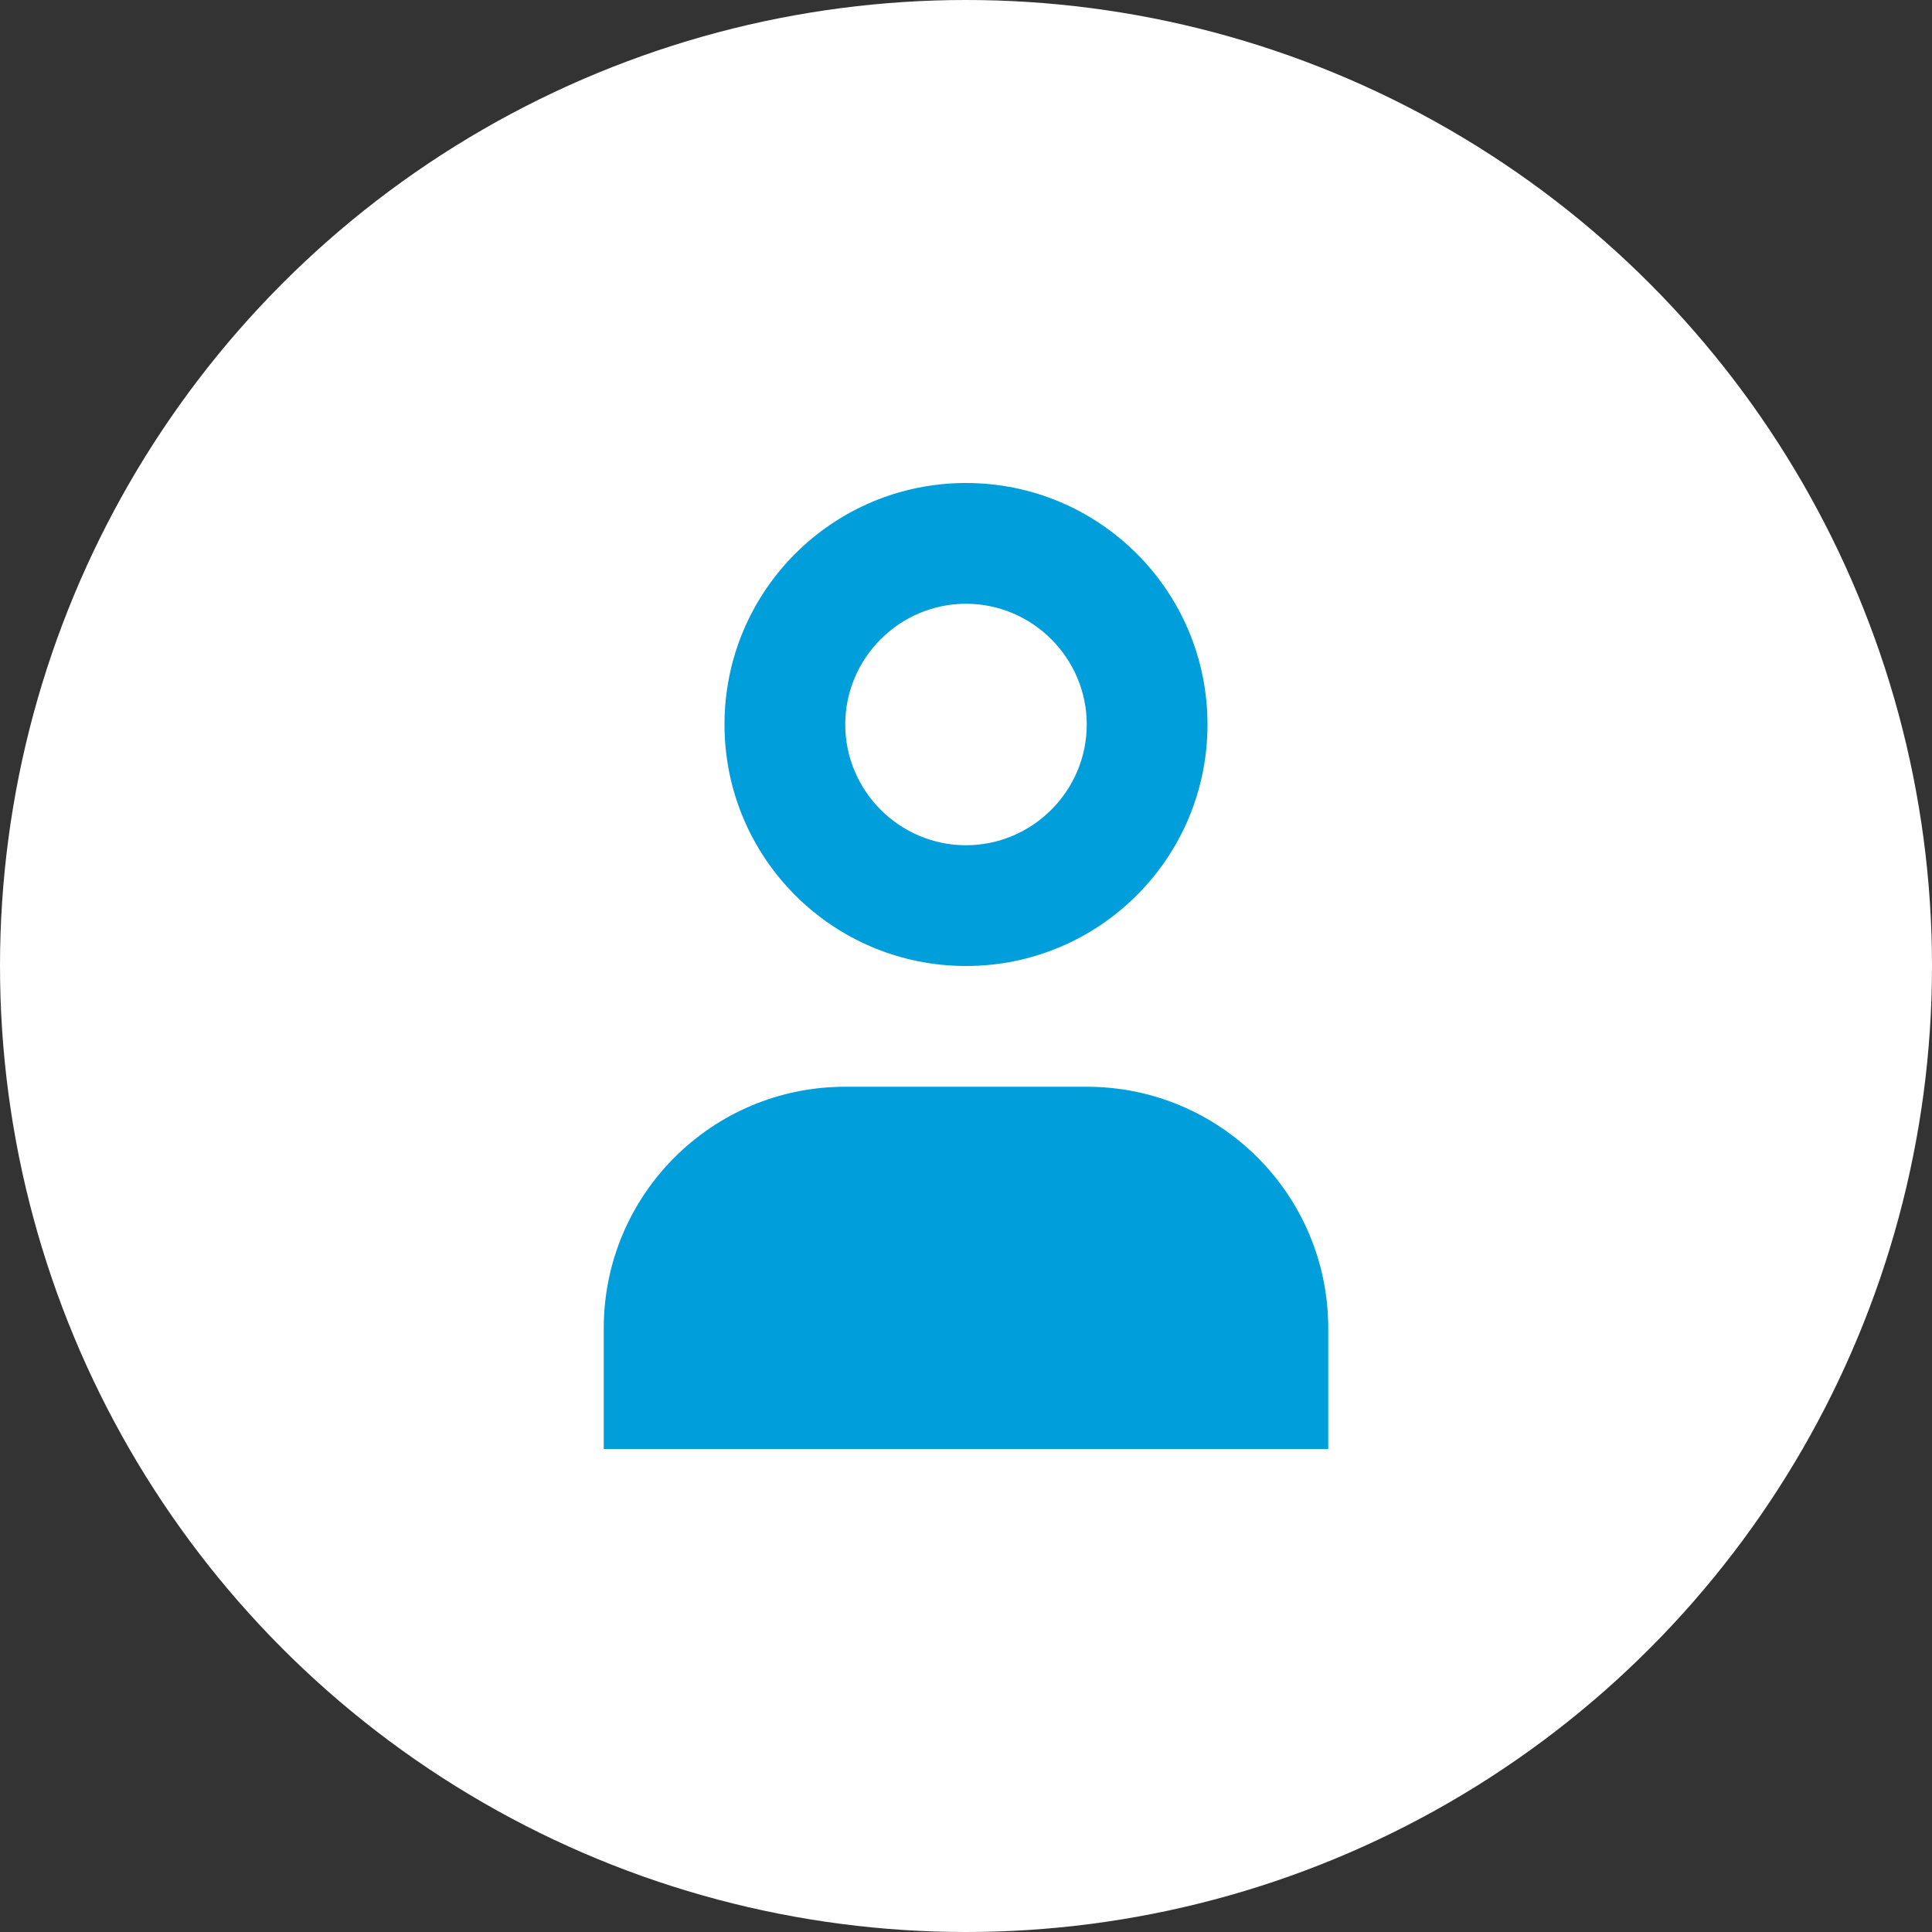
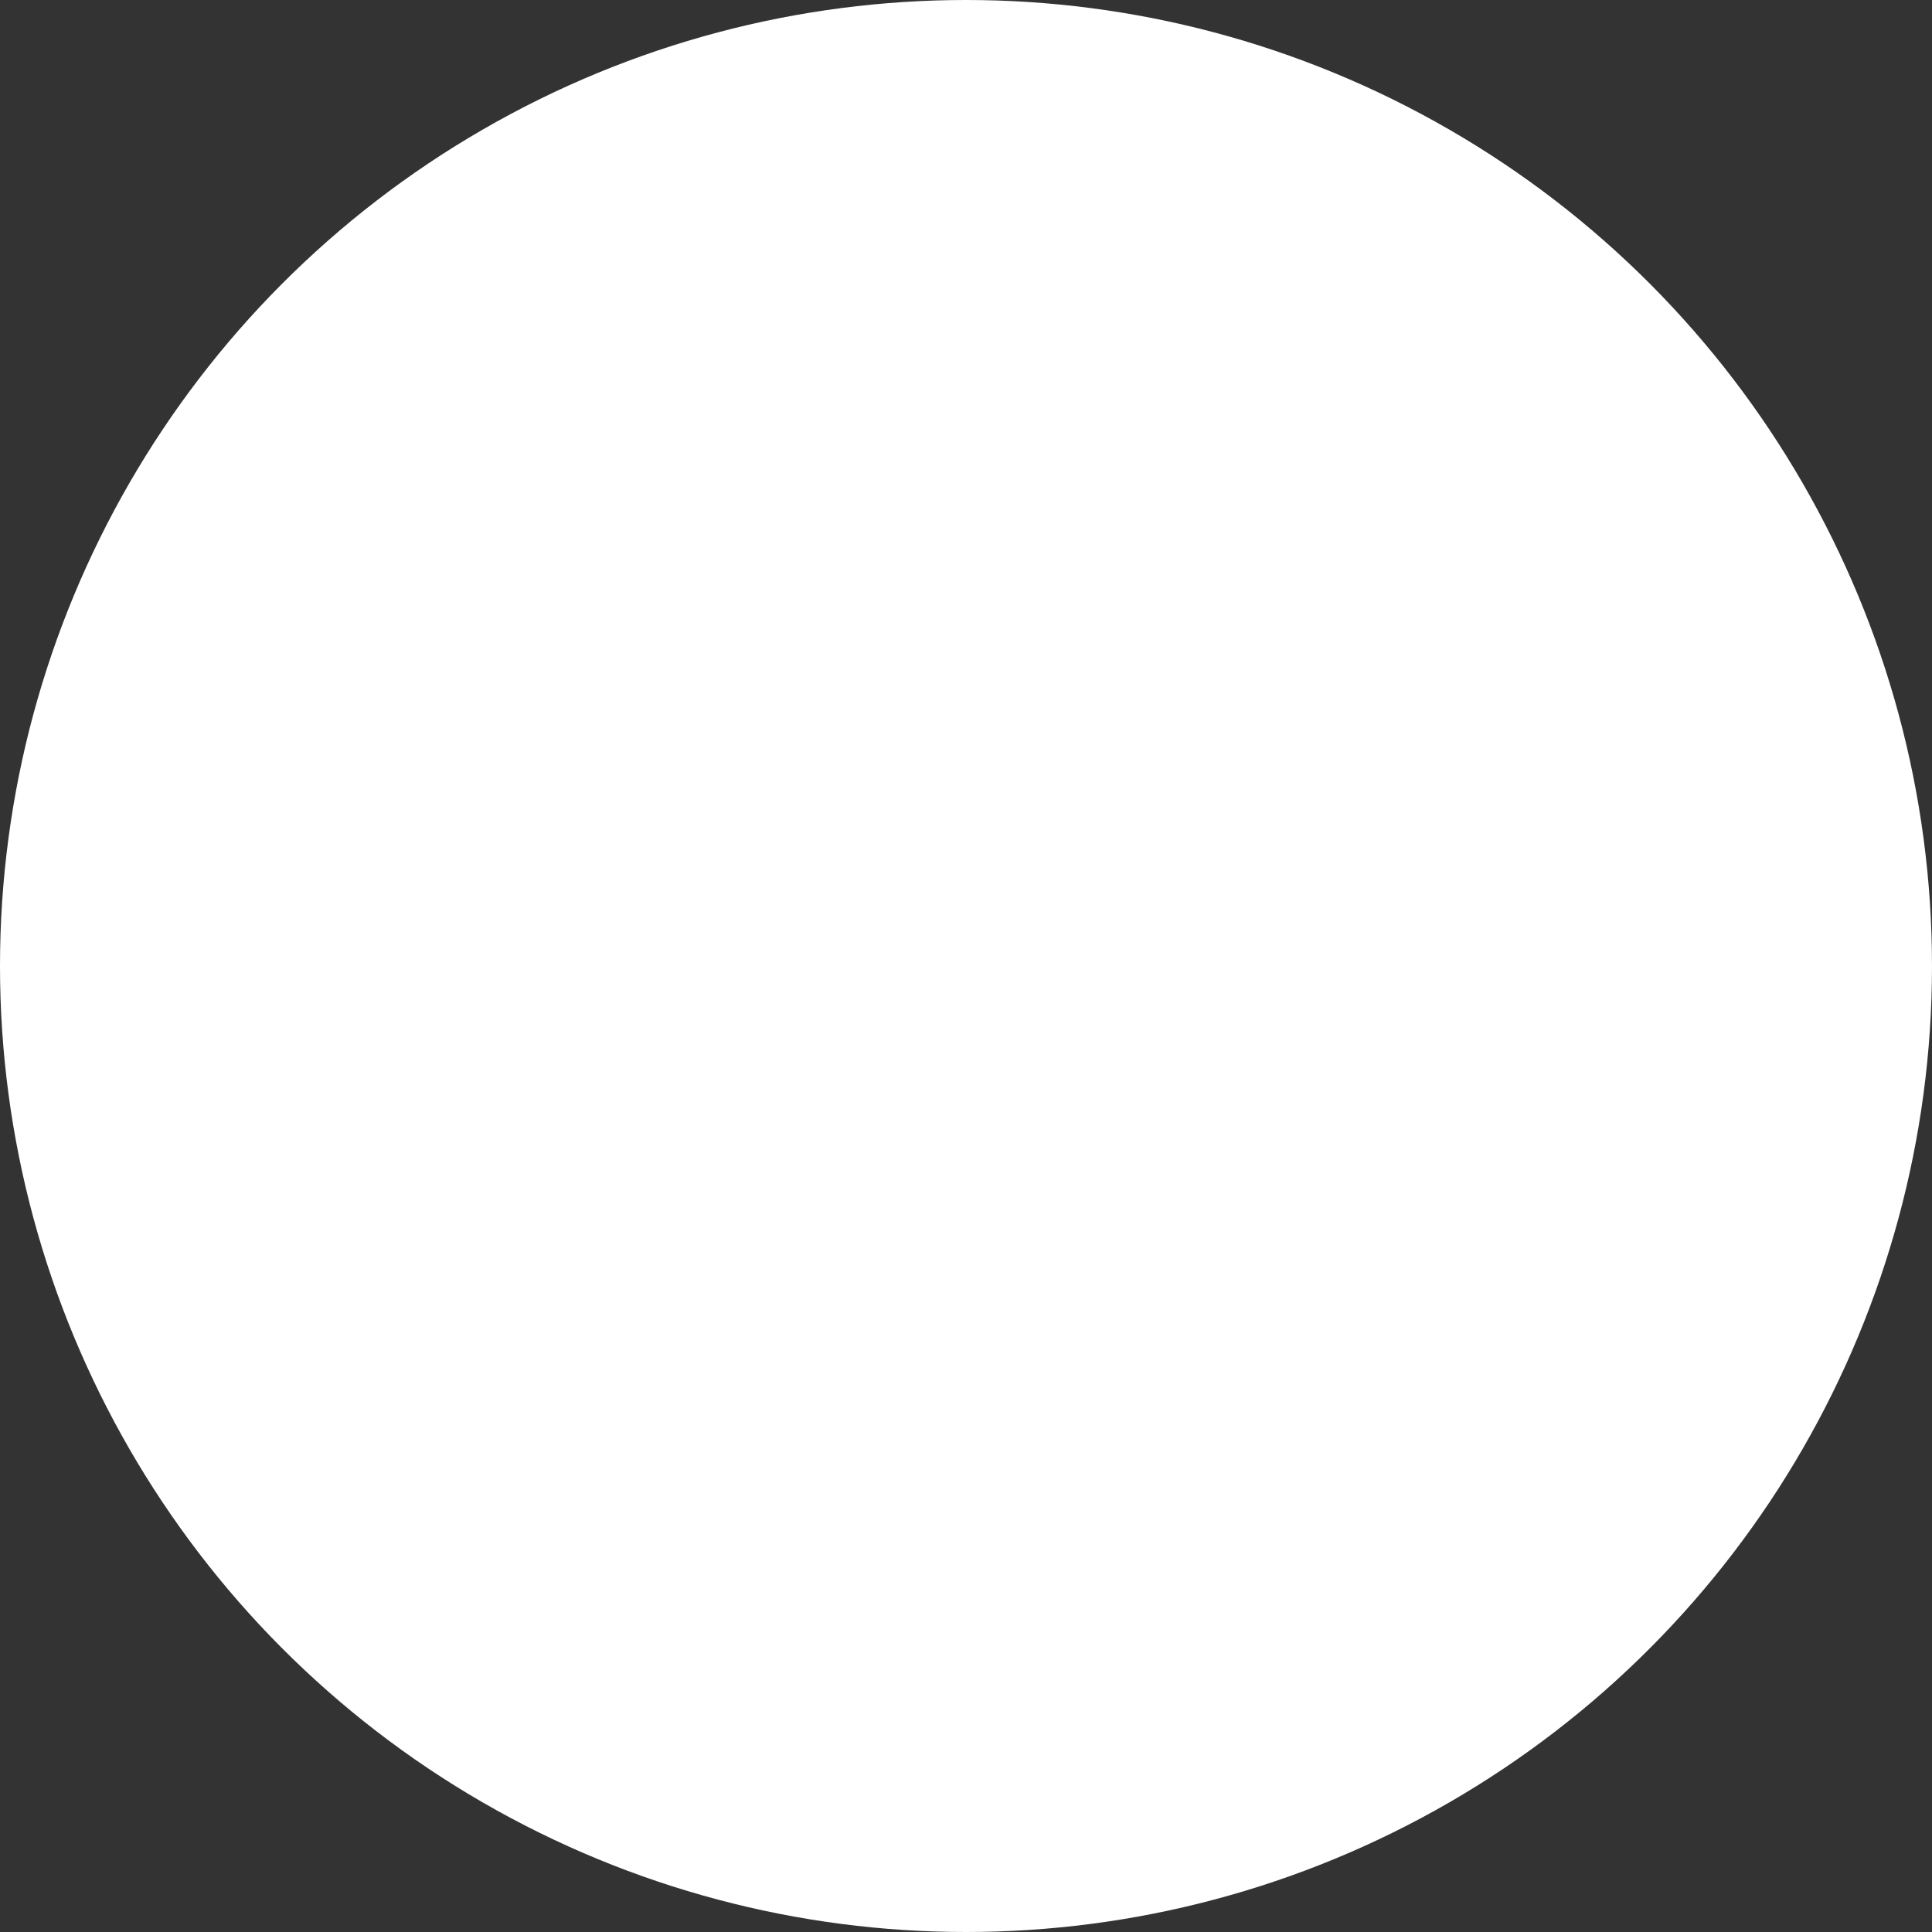
<svg xmlns="http://www.w3.org/2000/svg" width="32" height="32" viewBox="0 0 32 32">
  <rect x="0" y="0" width="32" height="32" fill="#333333" stroke="none" />
  <circle cx="16" cy="16" r="16" fill="#FFFFFF" />
-   <path d="M16 8c-2.21 0-4 1.79-4 4s1.79 4 4 4 4-1.79 4-4-1.79-4-4-4zm0 6c-1.1 0-2-.9-2-2s.9-2 2-2 2 .9 2 2-.9 2-2 2zm-6 8c0-2.21 1.79-4 4-4h4c2.21 0 4 1.79 4 4v2h-12v-2z" fill="#009EDB" />
</svg>